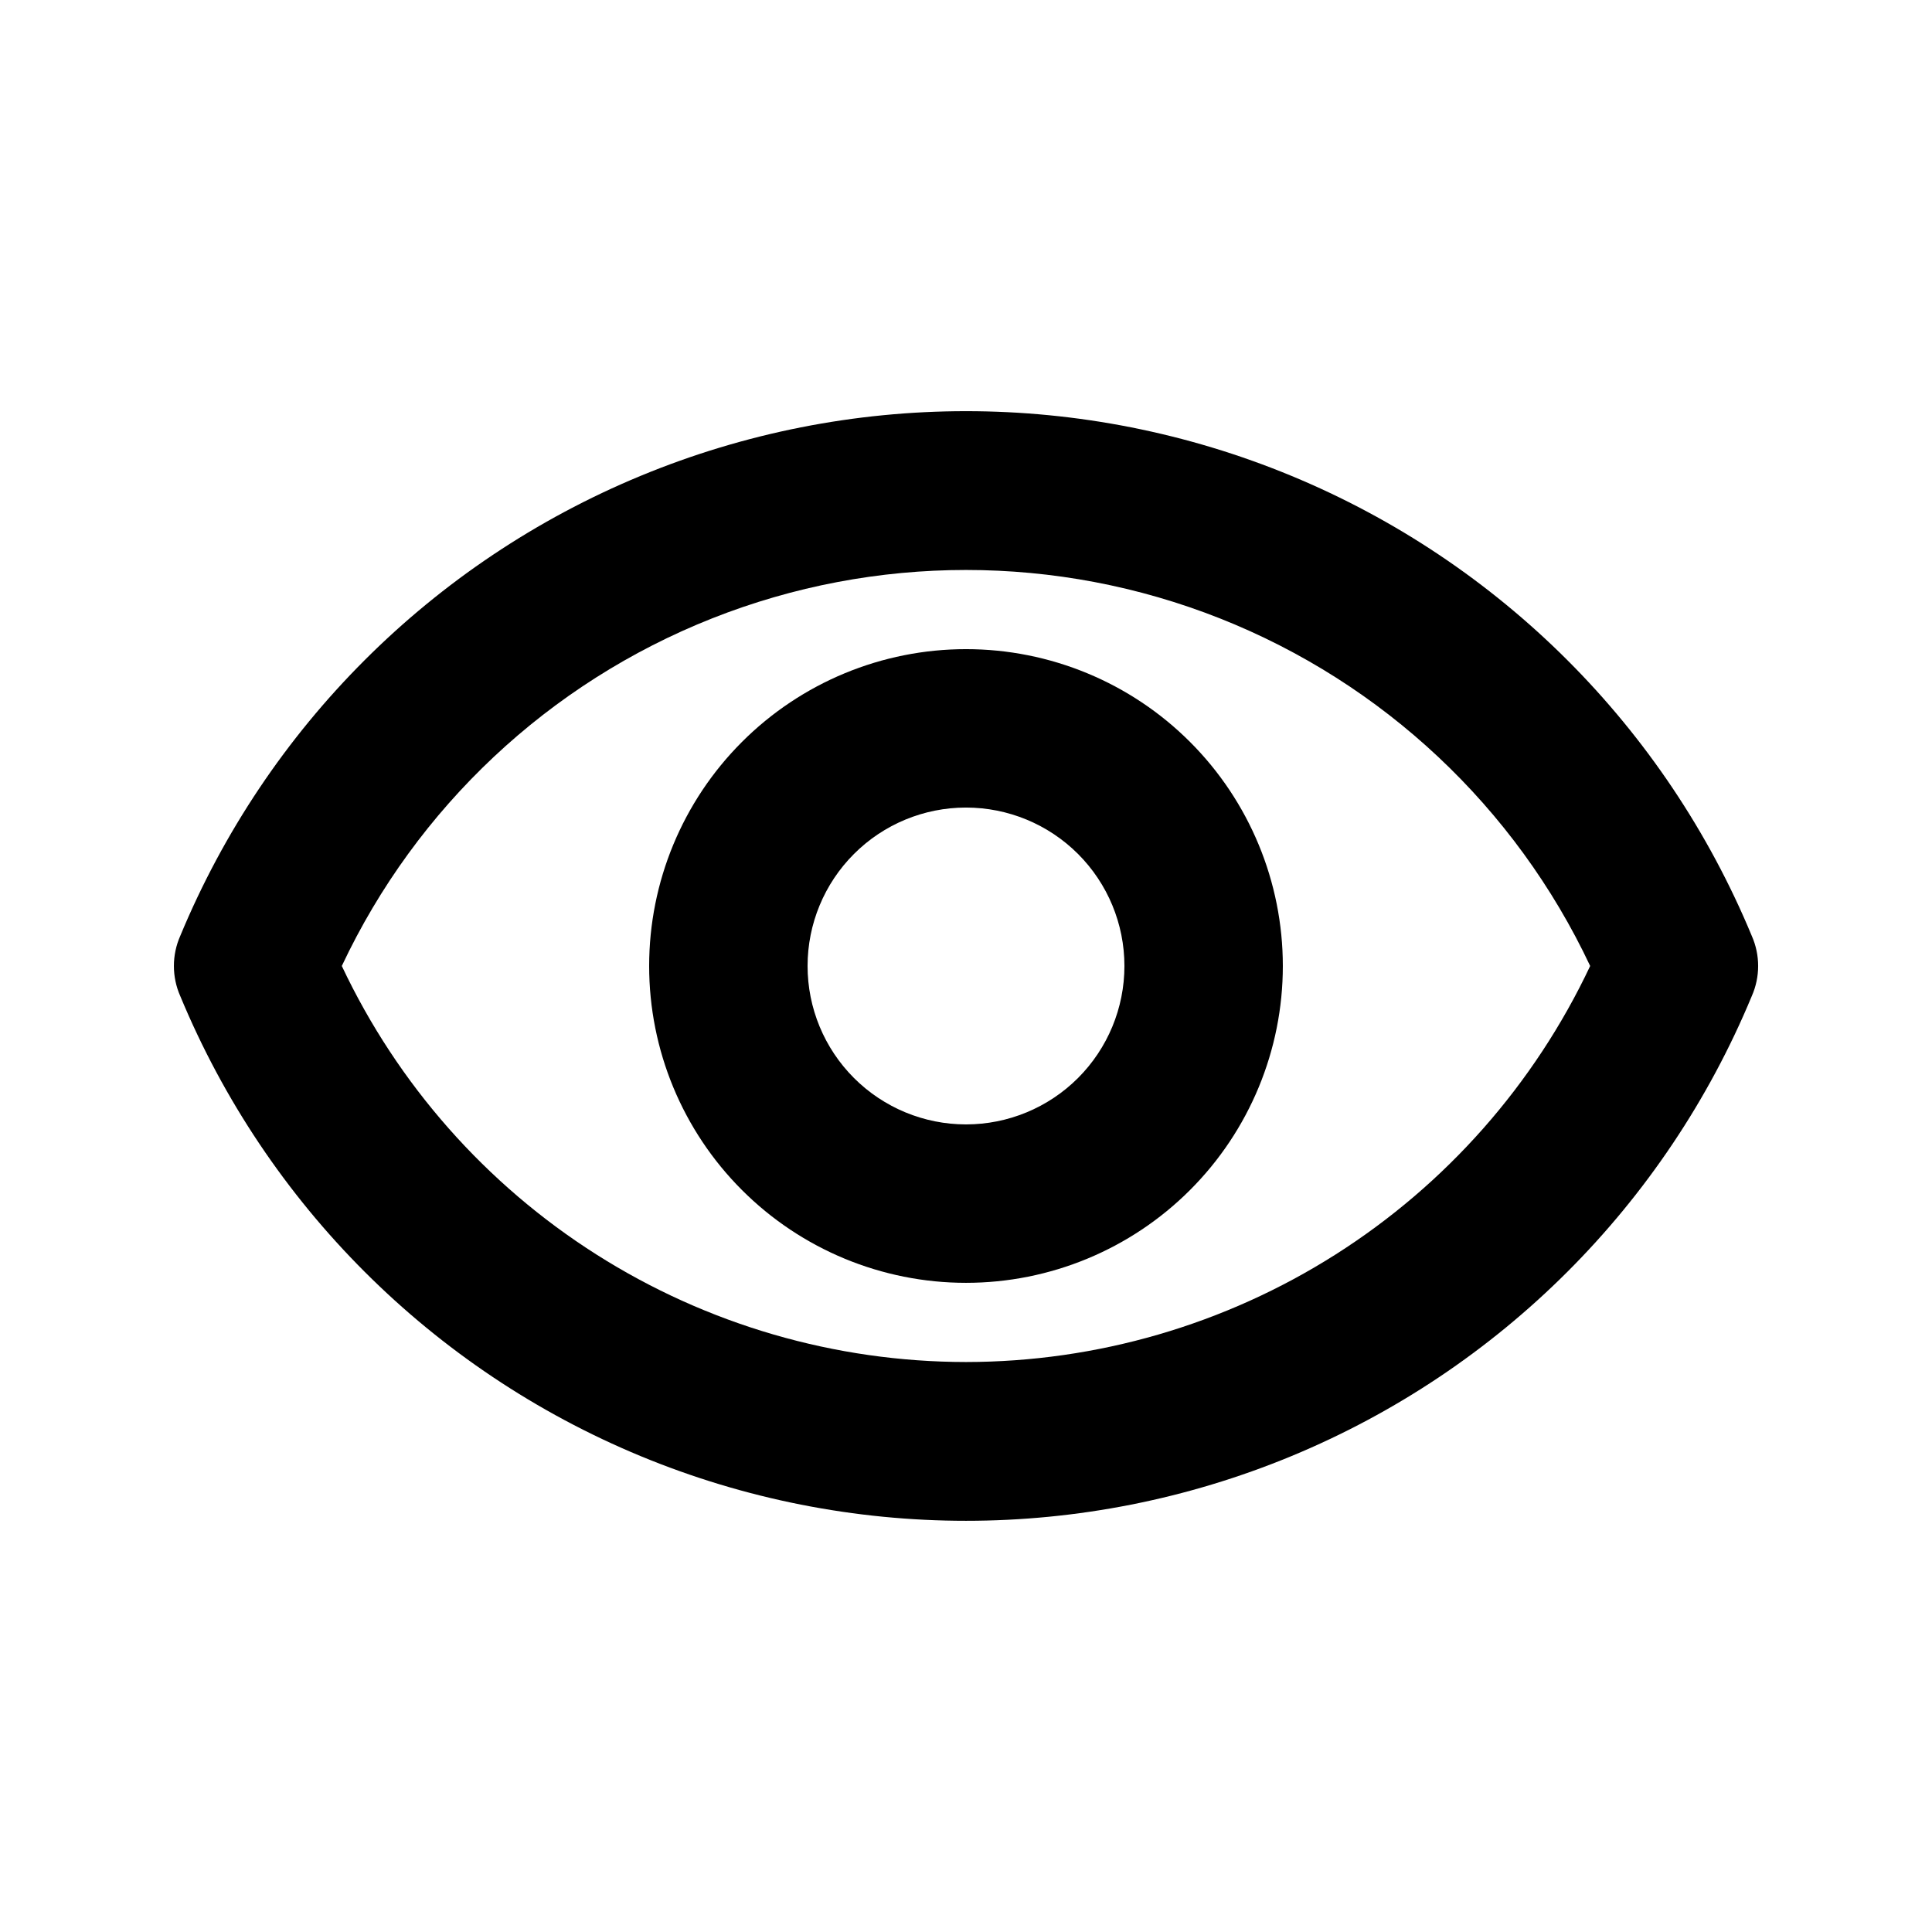
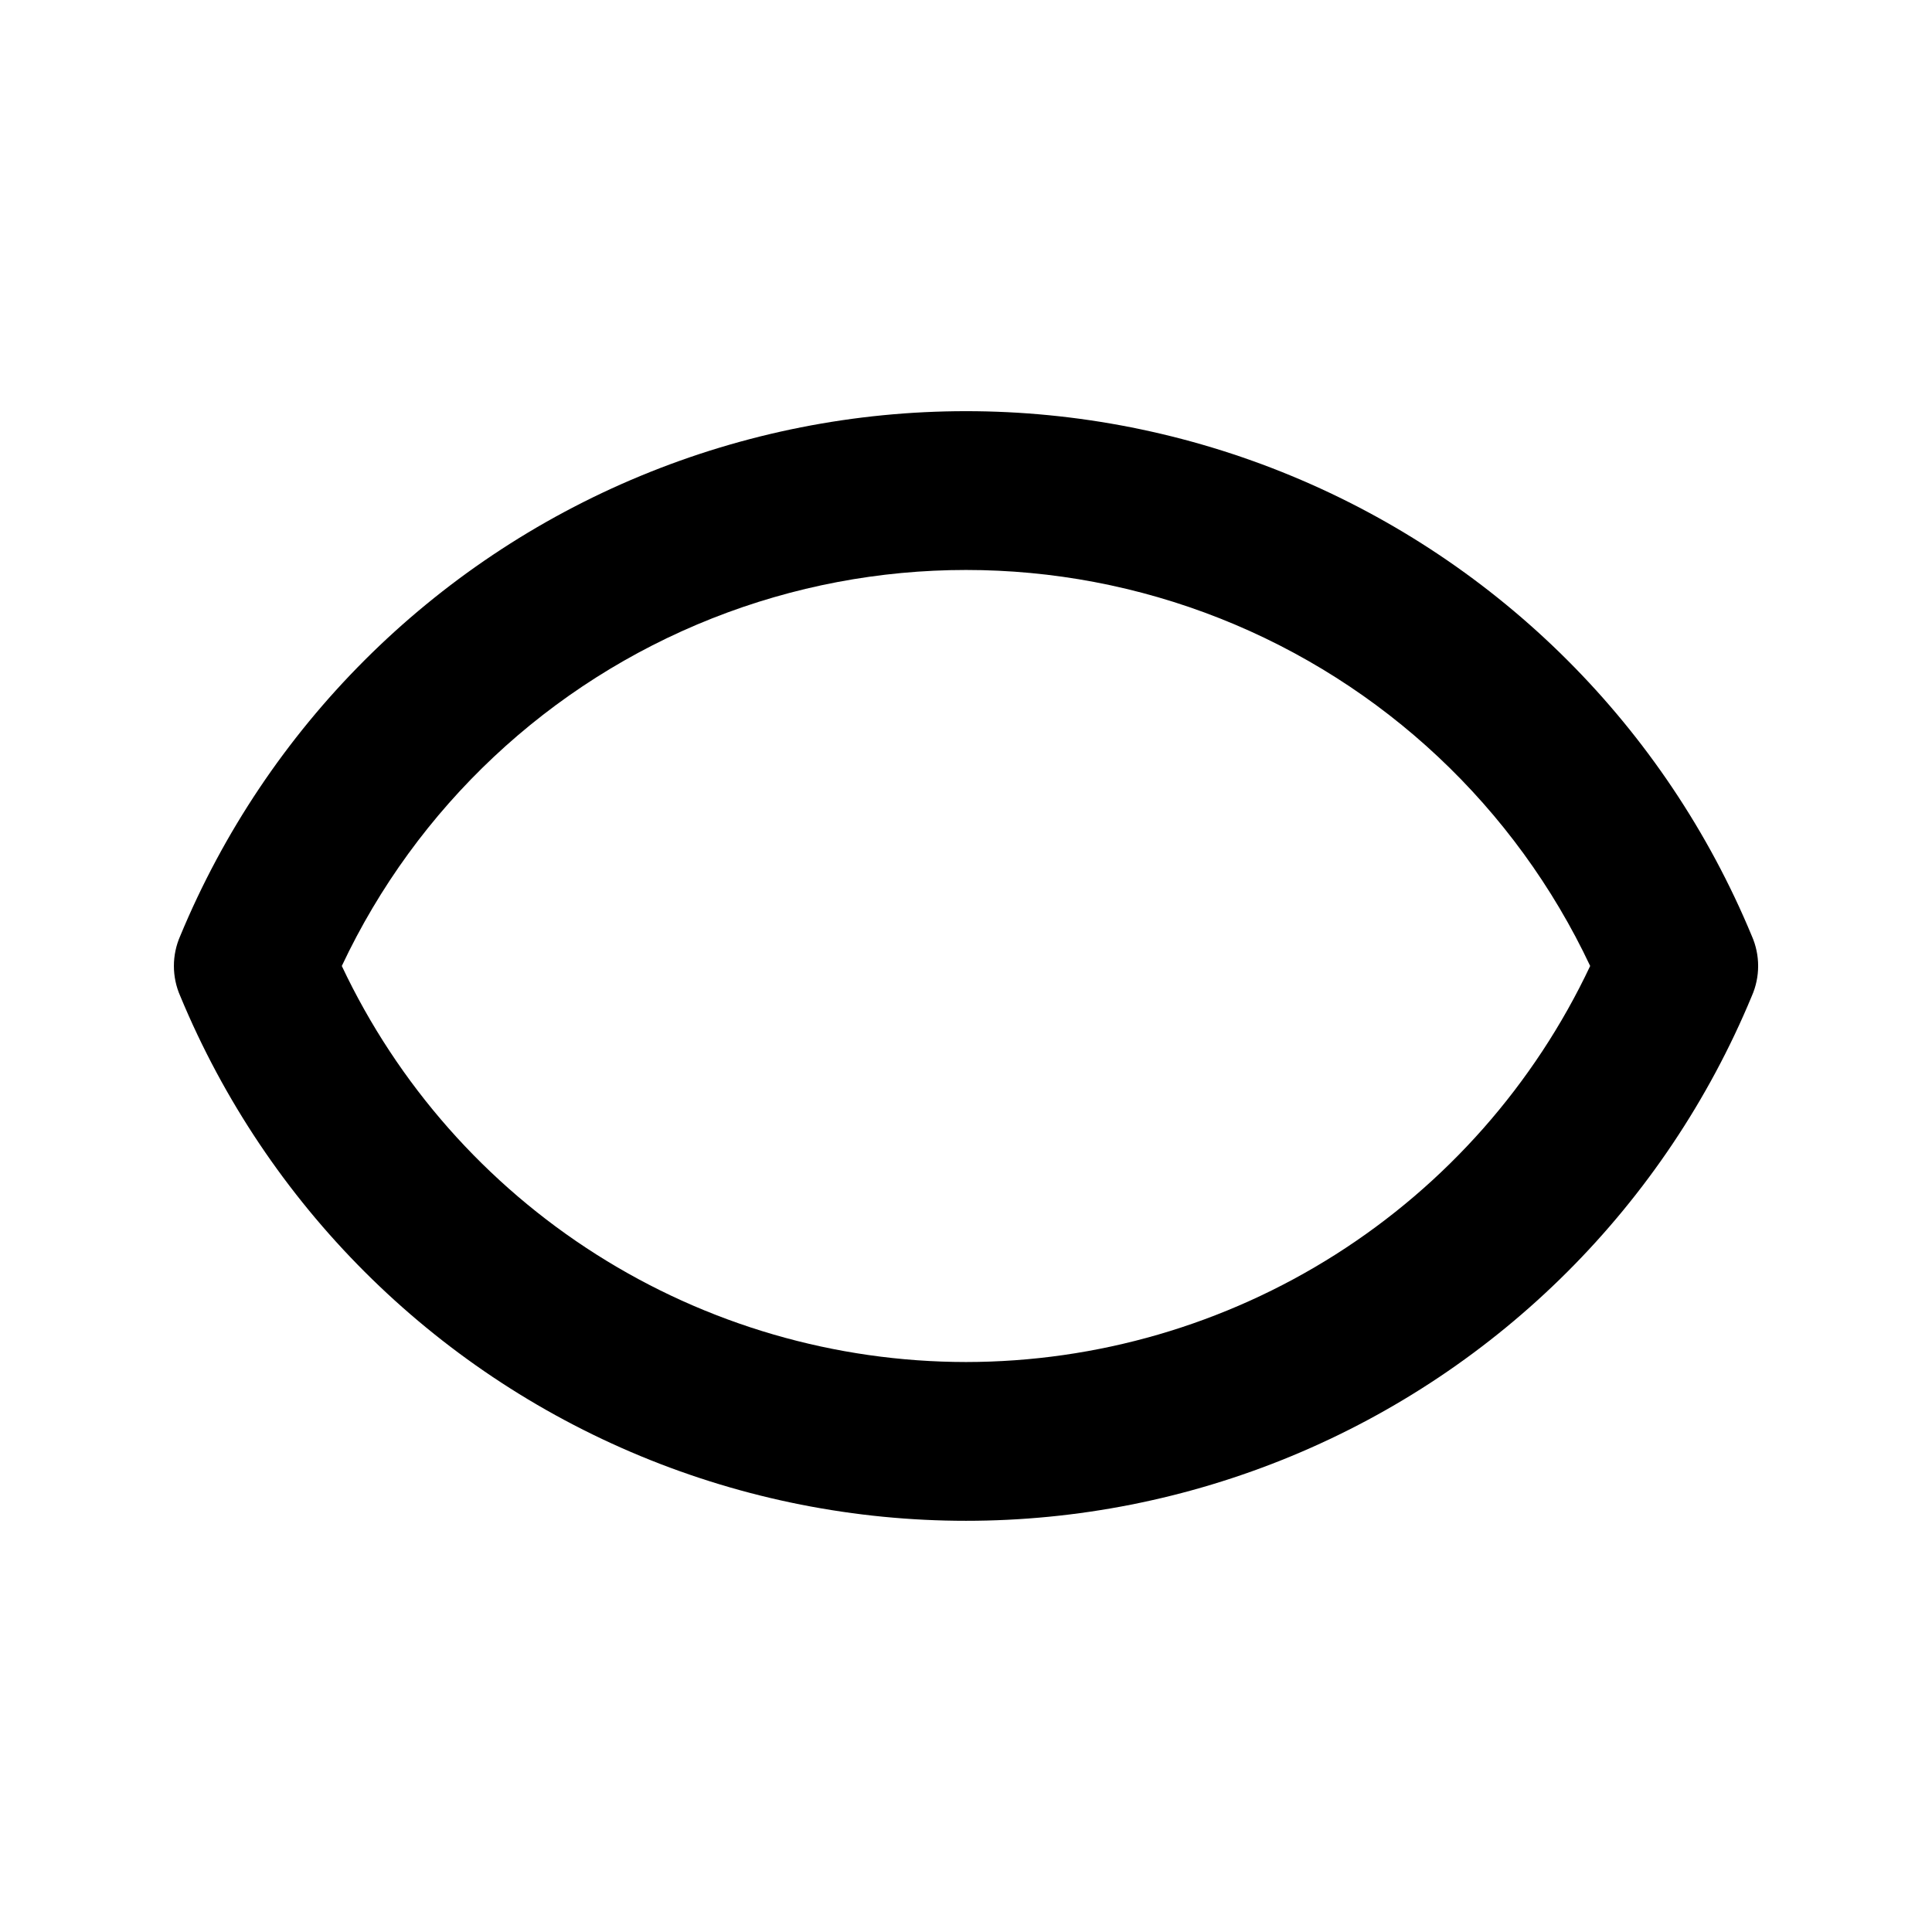
<svg xmlns="http://www.w3.org/2000/svg" fill="#000000" width="800px" height="800px" version="1.1" viewBox="144 144 512 512">
  <g>
-     <path d="m400 316.03c-22.27 0-43.629 8.844-59.375 24.594-15.75 15.746-24.594 37.105-24.594 59.375s8.844 43.625 24.594 59.371c15.746 15.75 37.105 24.594 59.375 24.594s43.625-8.844 59.371-24.594c15.75-15.746 24.594-37.102 24.594-59.371s-8.844-43.629-24.594-59.375c-15.746-15.75-37.102-24.594-59.371-24.594zm0 125.95c-11.137 0-21.816-4.426-29.688-12.297-7.875-7.875-12.297-18.555-12.297-29.688 0-11.137 4.422-21.816 12.297-29.688 7.871-7.875 18.551-12.297 29.688-12.297 11.133 0 21.812 4.422 29.688 12.297 7.871 7.871 12.297 18.551 12.297 29.688 0 11.133-4.426 21.812-12.297 29.688-7.875 7.871-18.555 12.297-29.688 12.297z" />
    <path d="m608.24 392.02c-22.902-55.203-66.785-99.051-122-121.91s-117.25-22.859-172.47 0-99.102 66.707-122 121.91c-2.246 5.078-2.246 10.871 0 15.953 22.902 55.199 66.785 99.047 122 121.91 55.219 22.859 117.25 22.859 172.47 0 55.219-22.859 99.102-66.707 122-121.91 2.246-5.082 2.246-10.875 0-15.953zm-208.24 112.93c-34.684-0.023-68.648-9.906-97.934-28.488s-52.688-45.102-67.484-76.469c19.809-42.062 54.895-75 98.125-92.113 43.23-17.109 91.355-17.109 134.58 0 43.23 17.113 78.32 50.051 98.125 92.113-14.793 31.367-38.199 57.887-67.484 76.469-29.285 18.582-63.246 28.465-97.93 28.488z" />
  </g>
</svg>